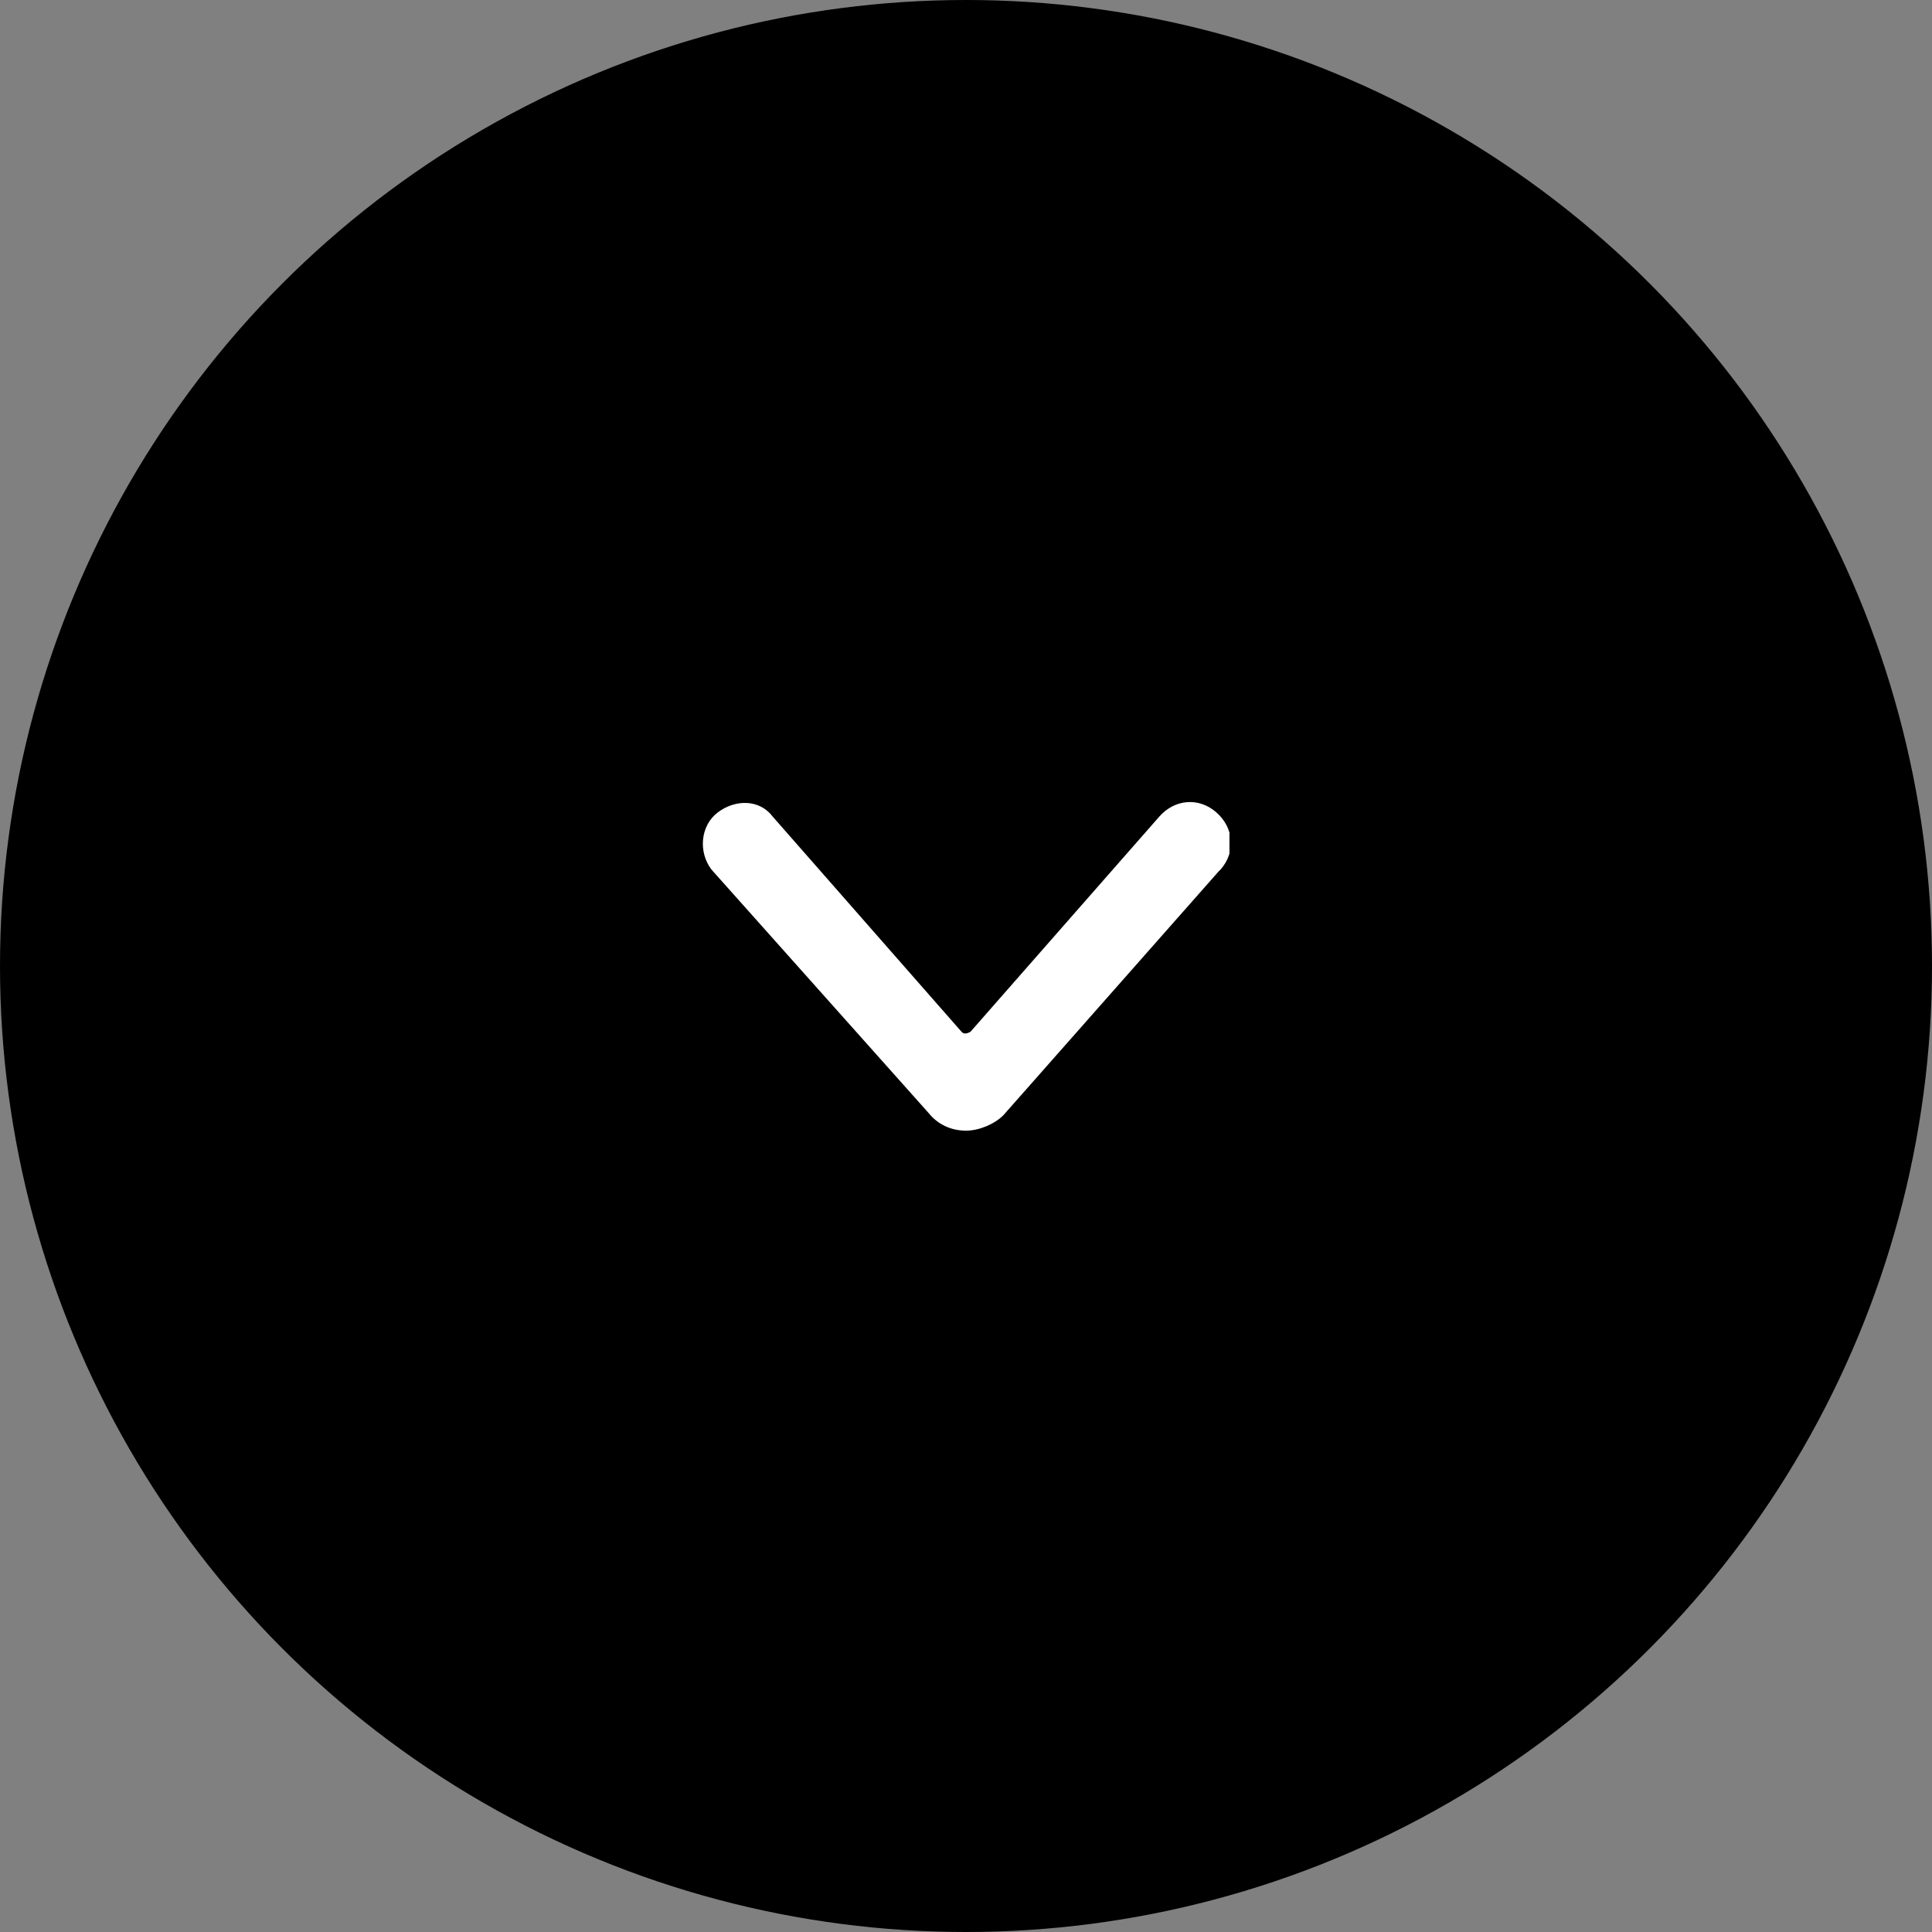
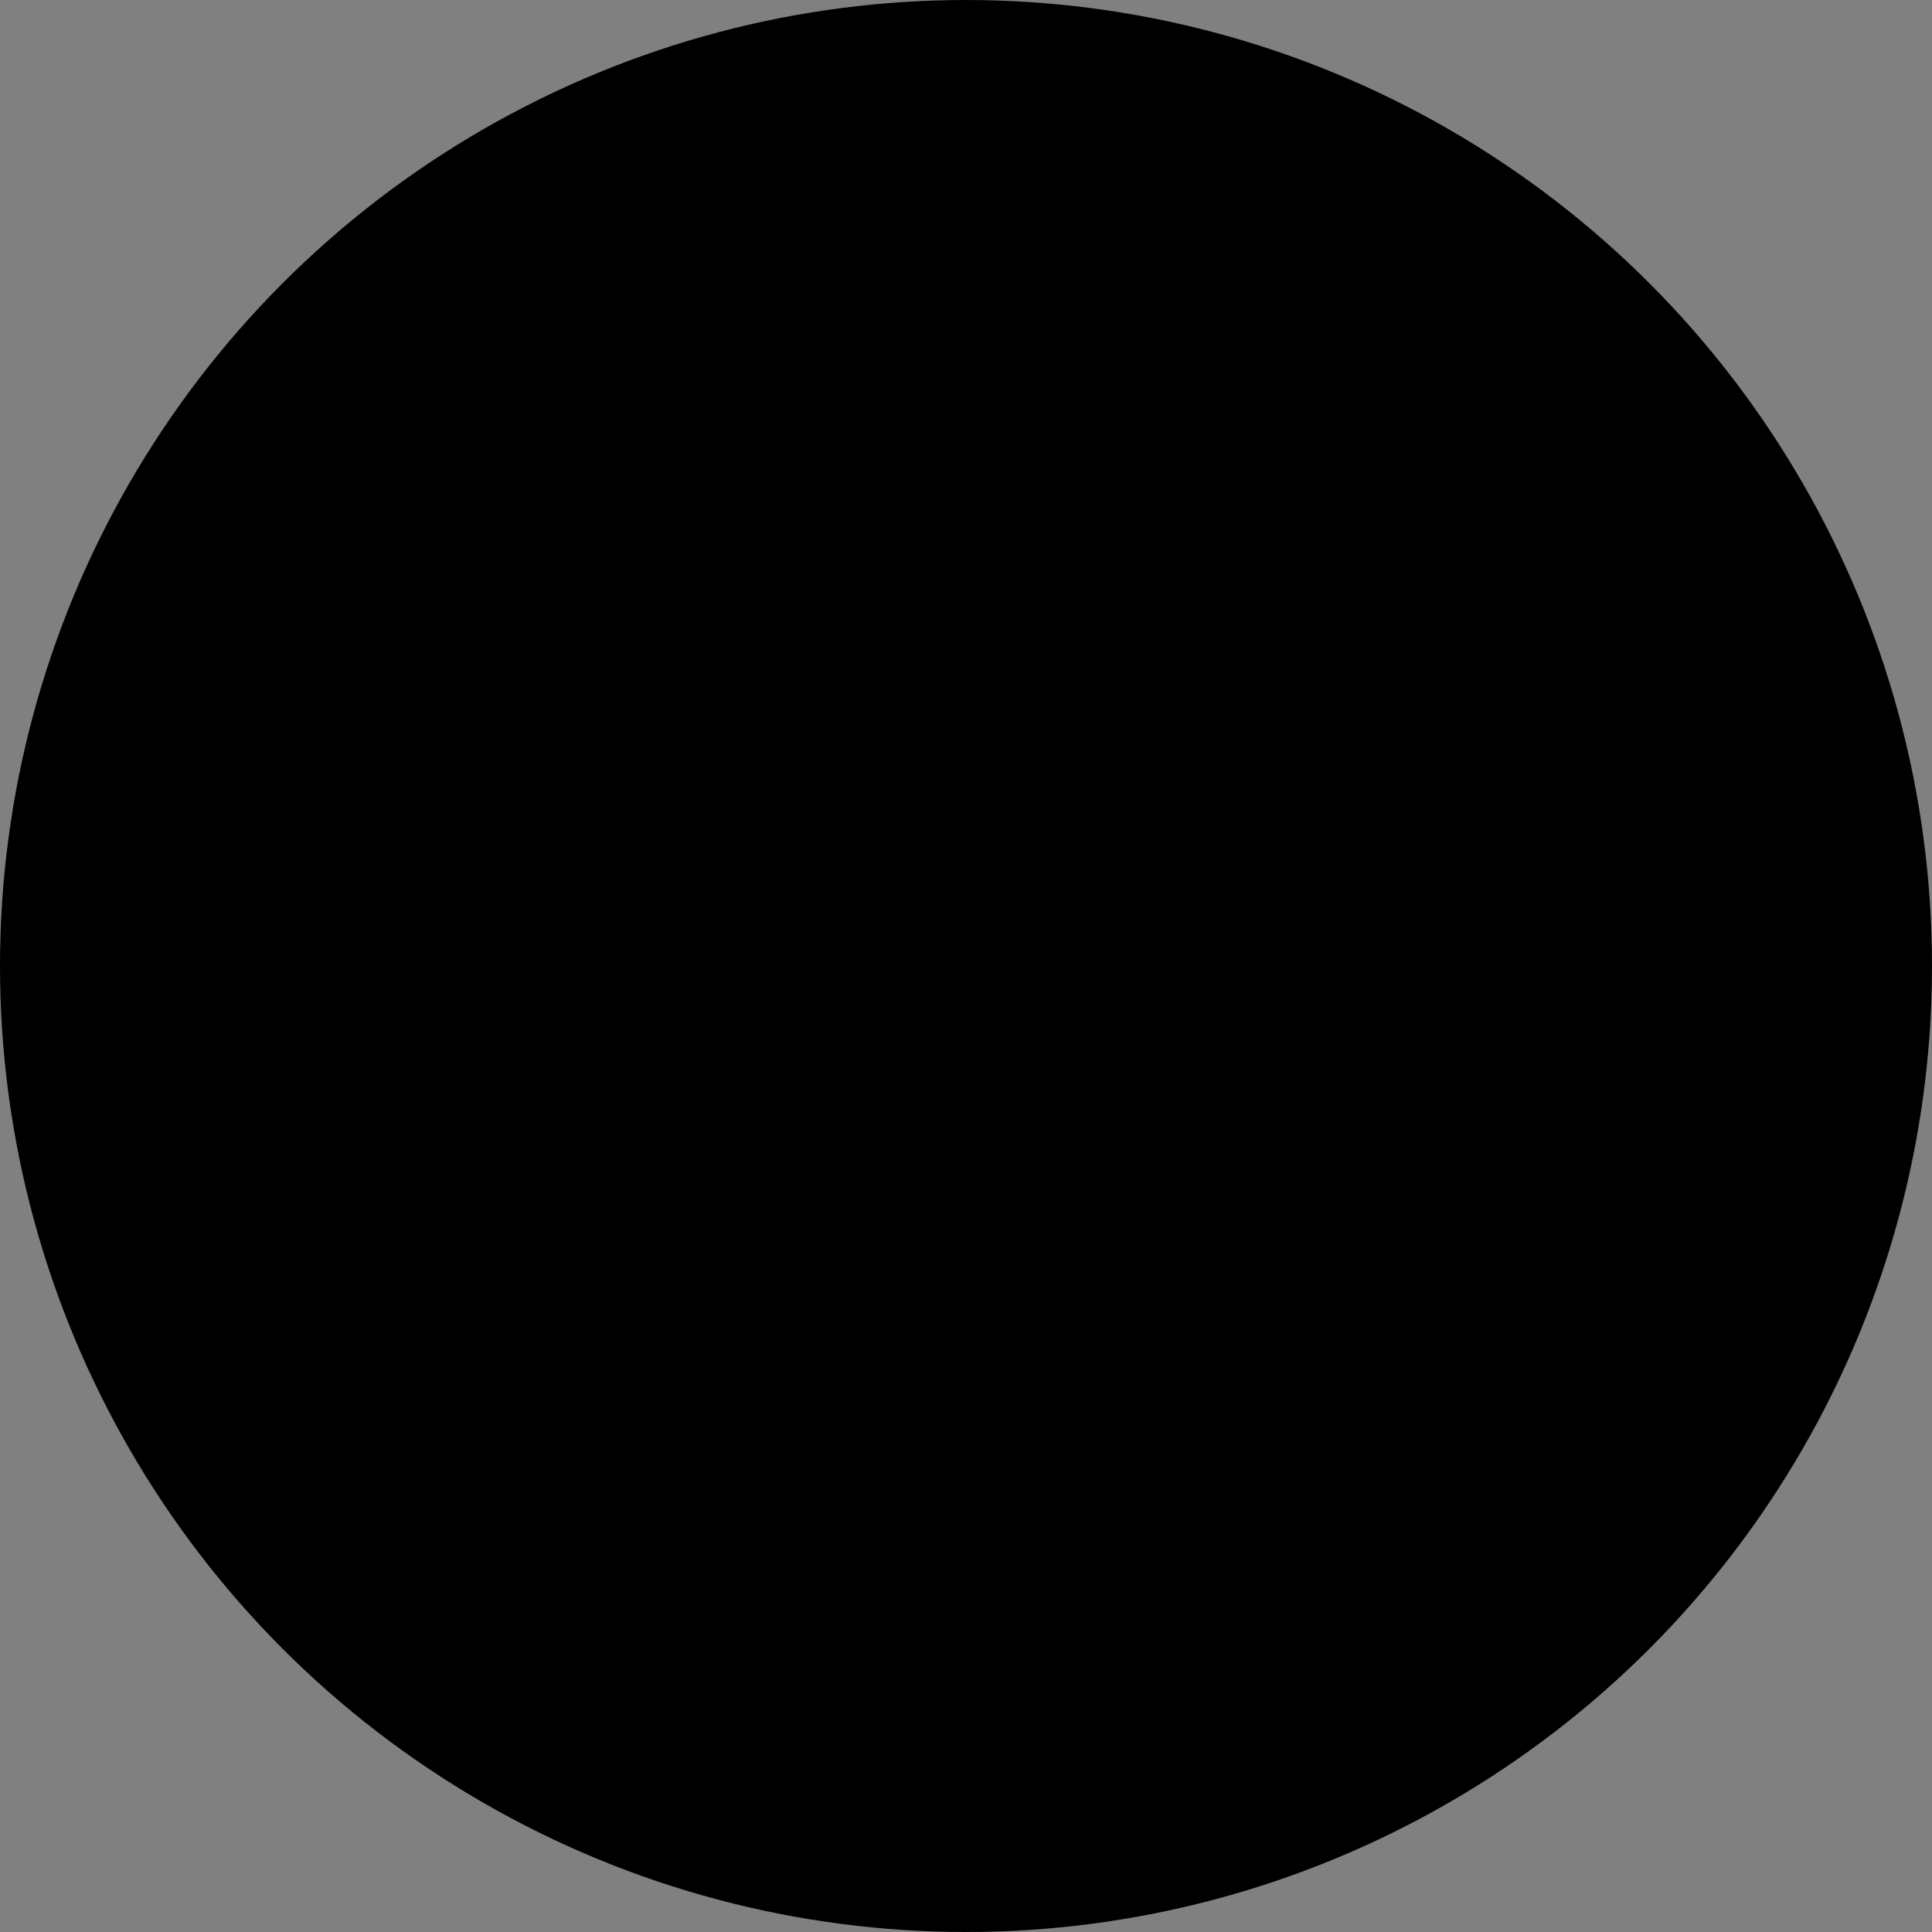
<svg xmlns="http://www.w3.org/2000/svg" width="44" height="44" viewBox="0 0 44 44" fill="none">
  <rect x="0" y="0" width="44" height="44" fill="#808080" stroke="none" />
  <circle cx="22" cy="22" r="22" fill="black" />
  <g clip-path="url(#clip0_8_700)">
    <path d="M22 25.75C21.65 25.75 21.35 25.6 21.15 25.35L16.2 19.8C15.9 19.4 15.95 18.8 16.35 18.5C16.75 18.2 17.3 18.2 17.6 18.6L21.9 23.5C21.95 23.55 22 23.55 22.1 23.5L26.4 18.6C26.75 18.2 27.3 18.15 27.7 18.5C28.1 18.85 28.15 19.4 27.8 19.8L27.75 19.85L22.85 25.4C22.65 25.6 22.3 25.75 22 25.75Z" fill="white" />
  </g>
  <defs>
    <clipPath id="clip0_8_700">
-       <rect width="12" height="12" fill="white" transform="translate(16 16)" />
-     </clipPath>
+       </clipPath>
  </defs>
</svg>